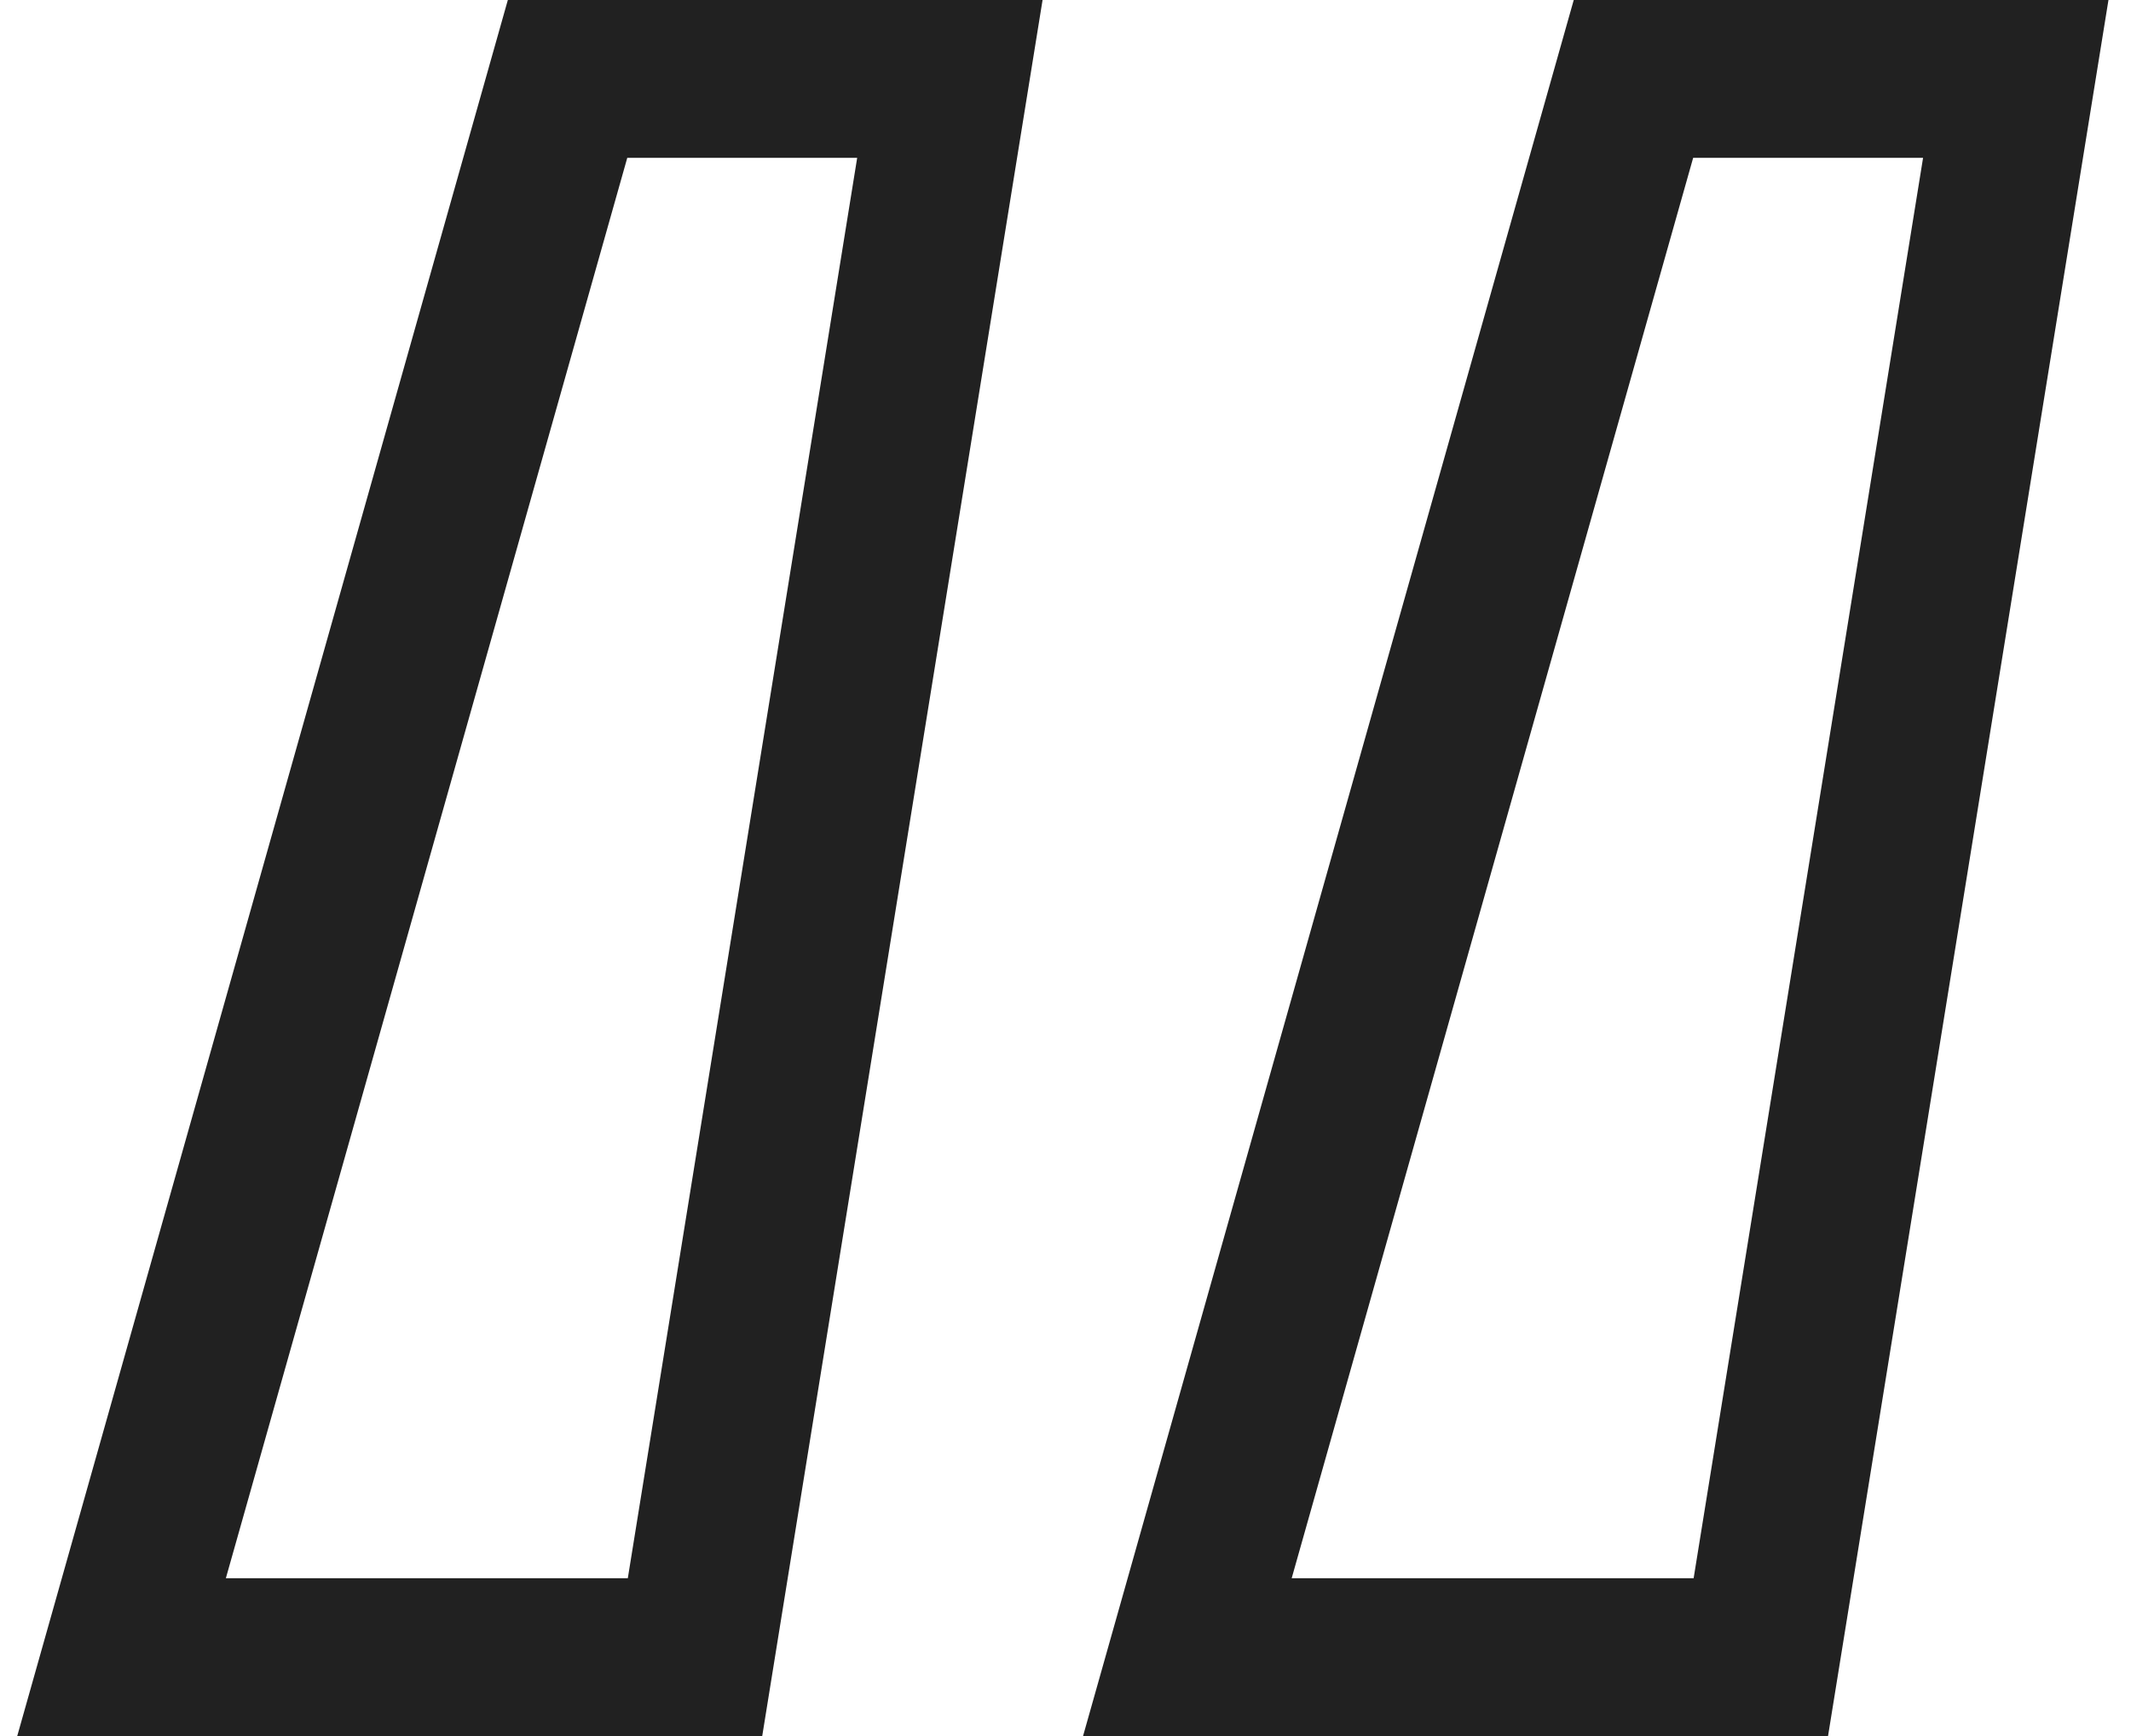
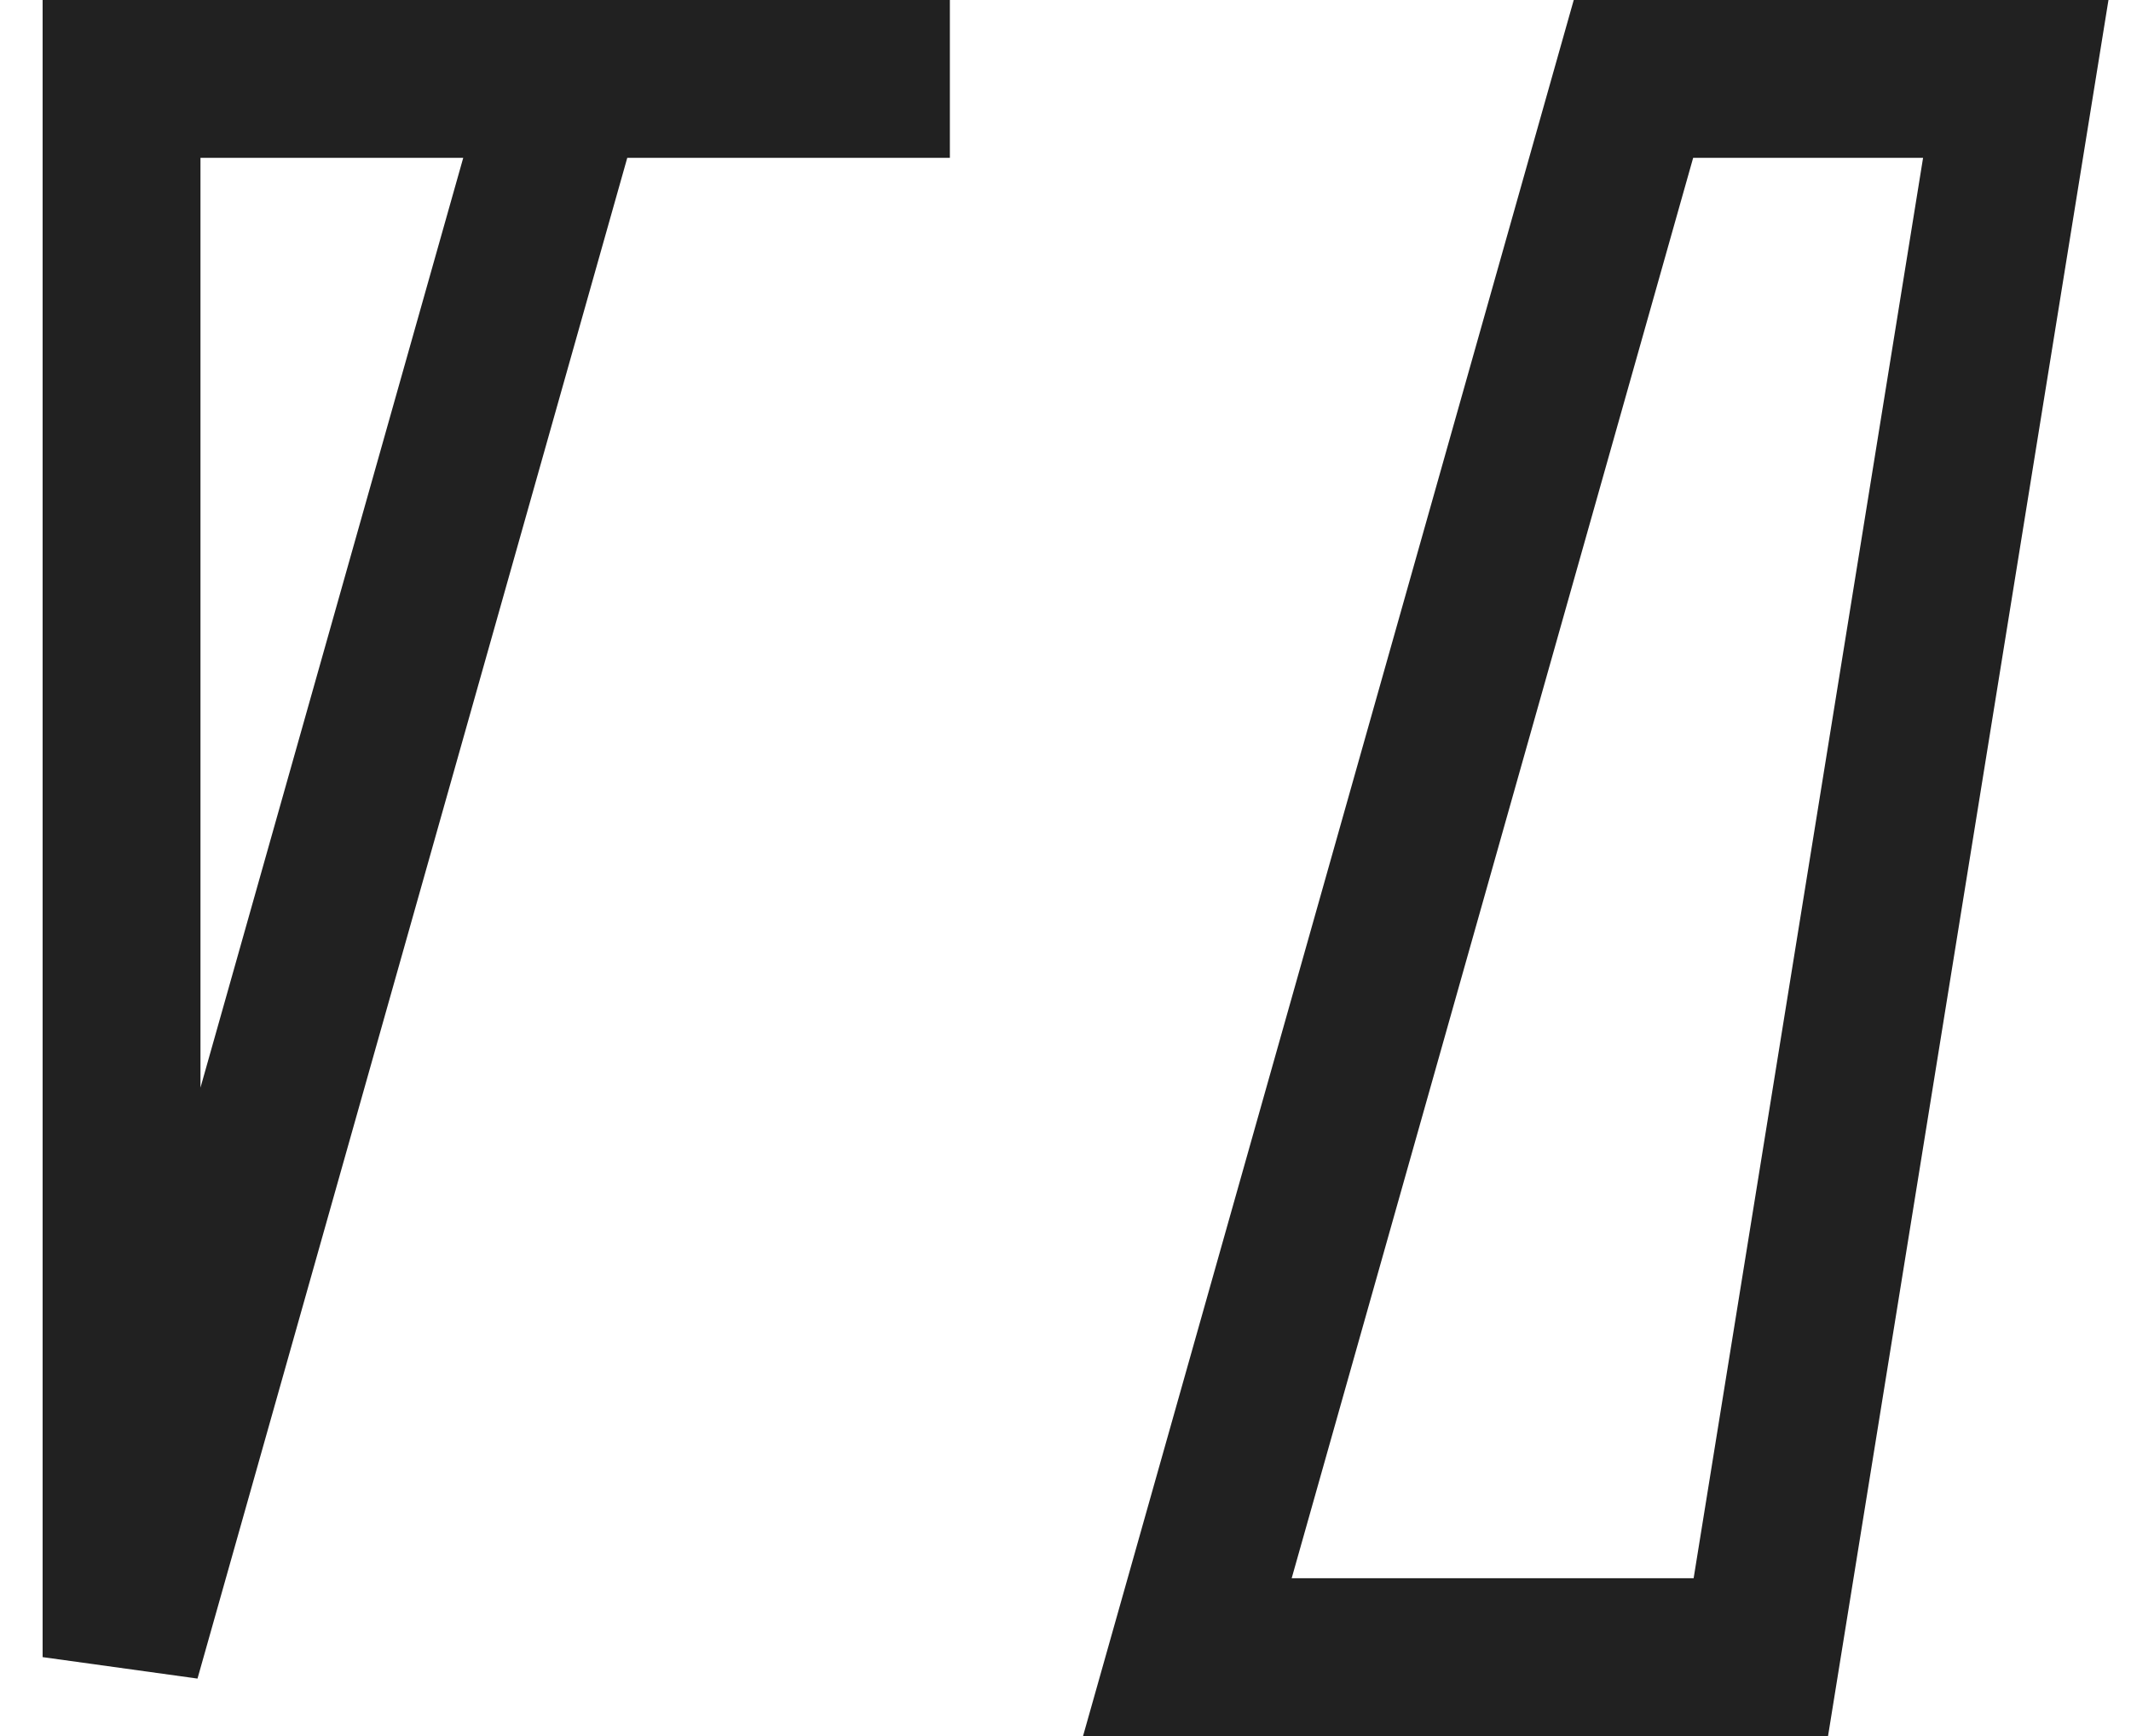
<svg xmlns="http://www.w3.org/2000/svg" width="27" height="22" viewBox="0 0 27 22" fill="none">
-   <path d="M1.54 21L7.191 1H12.035L8.806 21H1.54ZM15.044 21L20.696 1H25.54L22.31 21H15.044Z" stroke="#212121" stroke-width="2" />
+   <path d="M1.54 21L7.191 1H12.035H1.54ZM15.044 21L20.696 1H25.54L22.31 21H15.044Z" stroke="#212121" stroke-width="2" />
</svg>